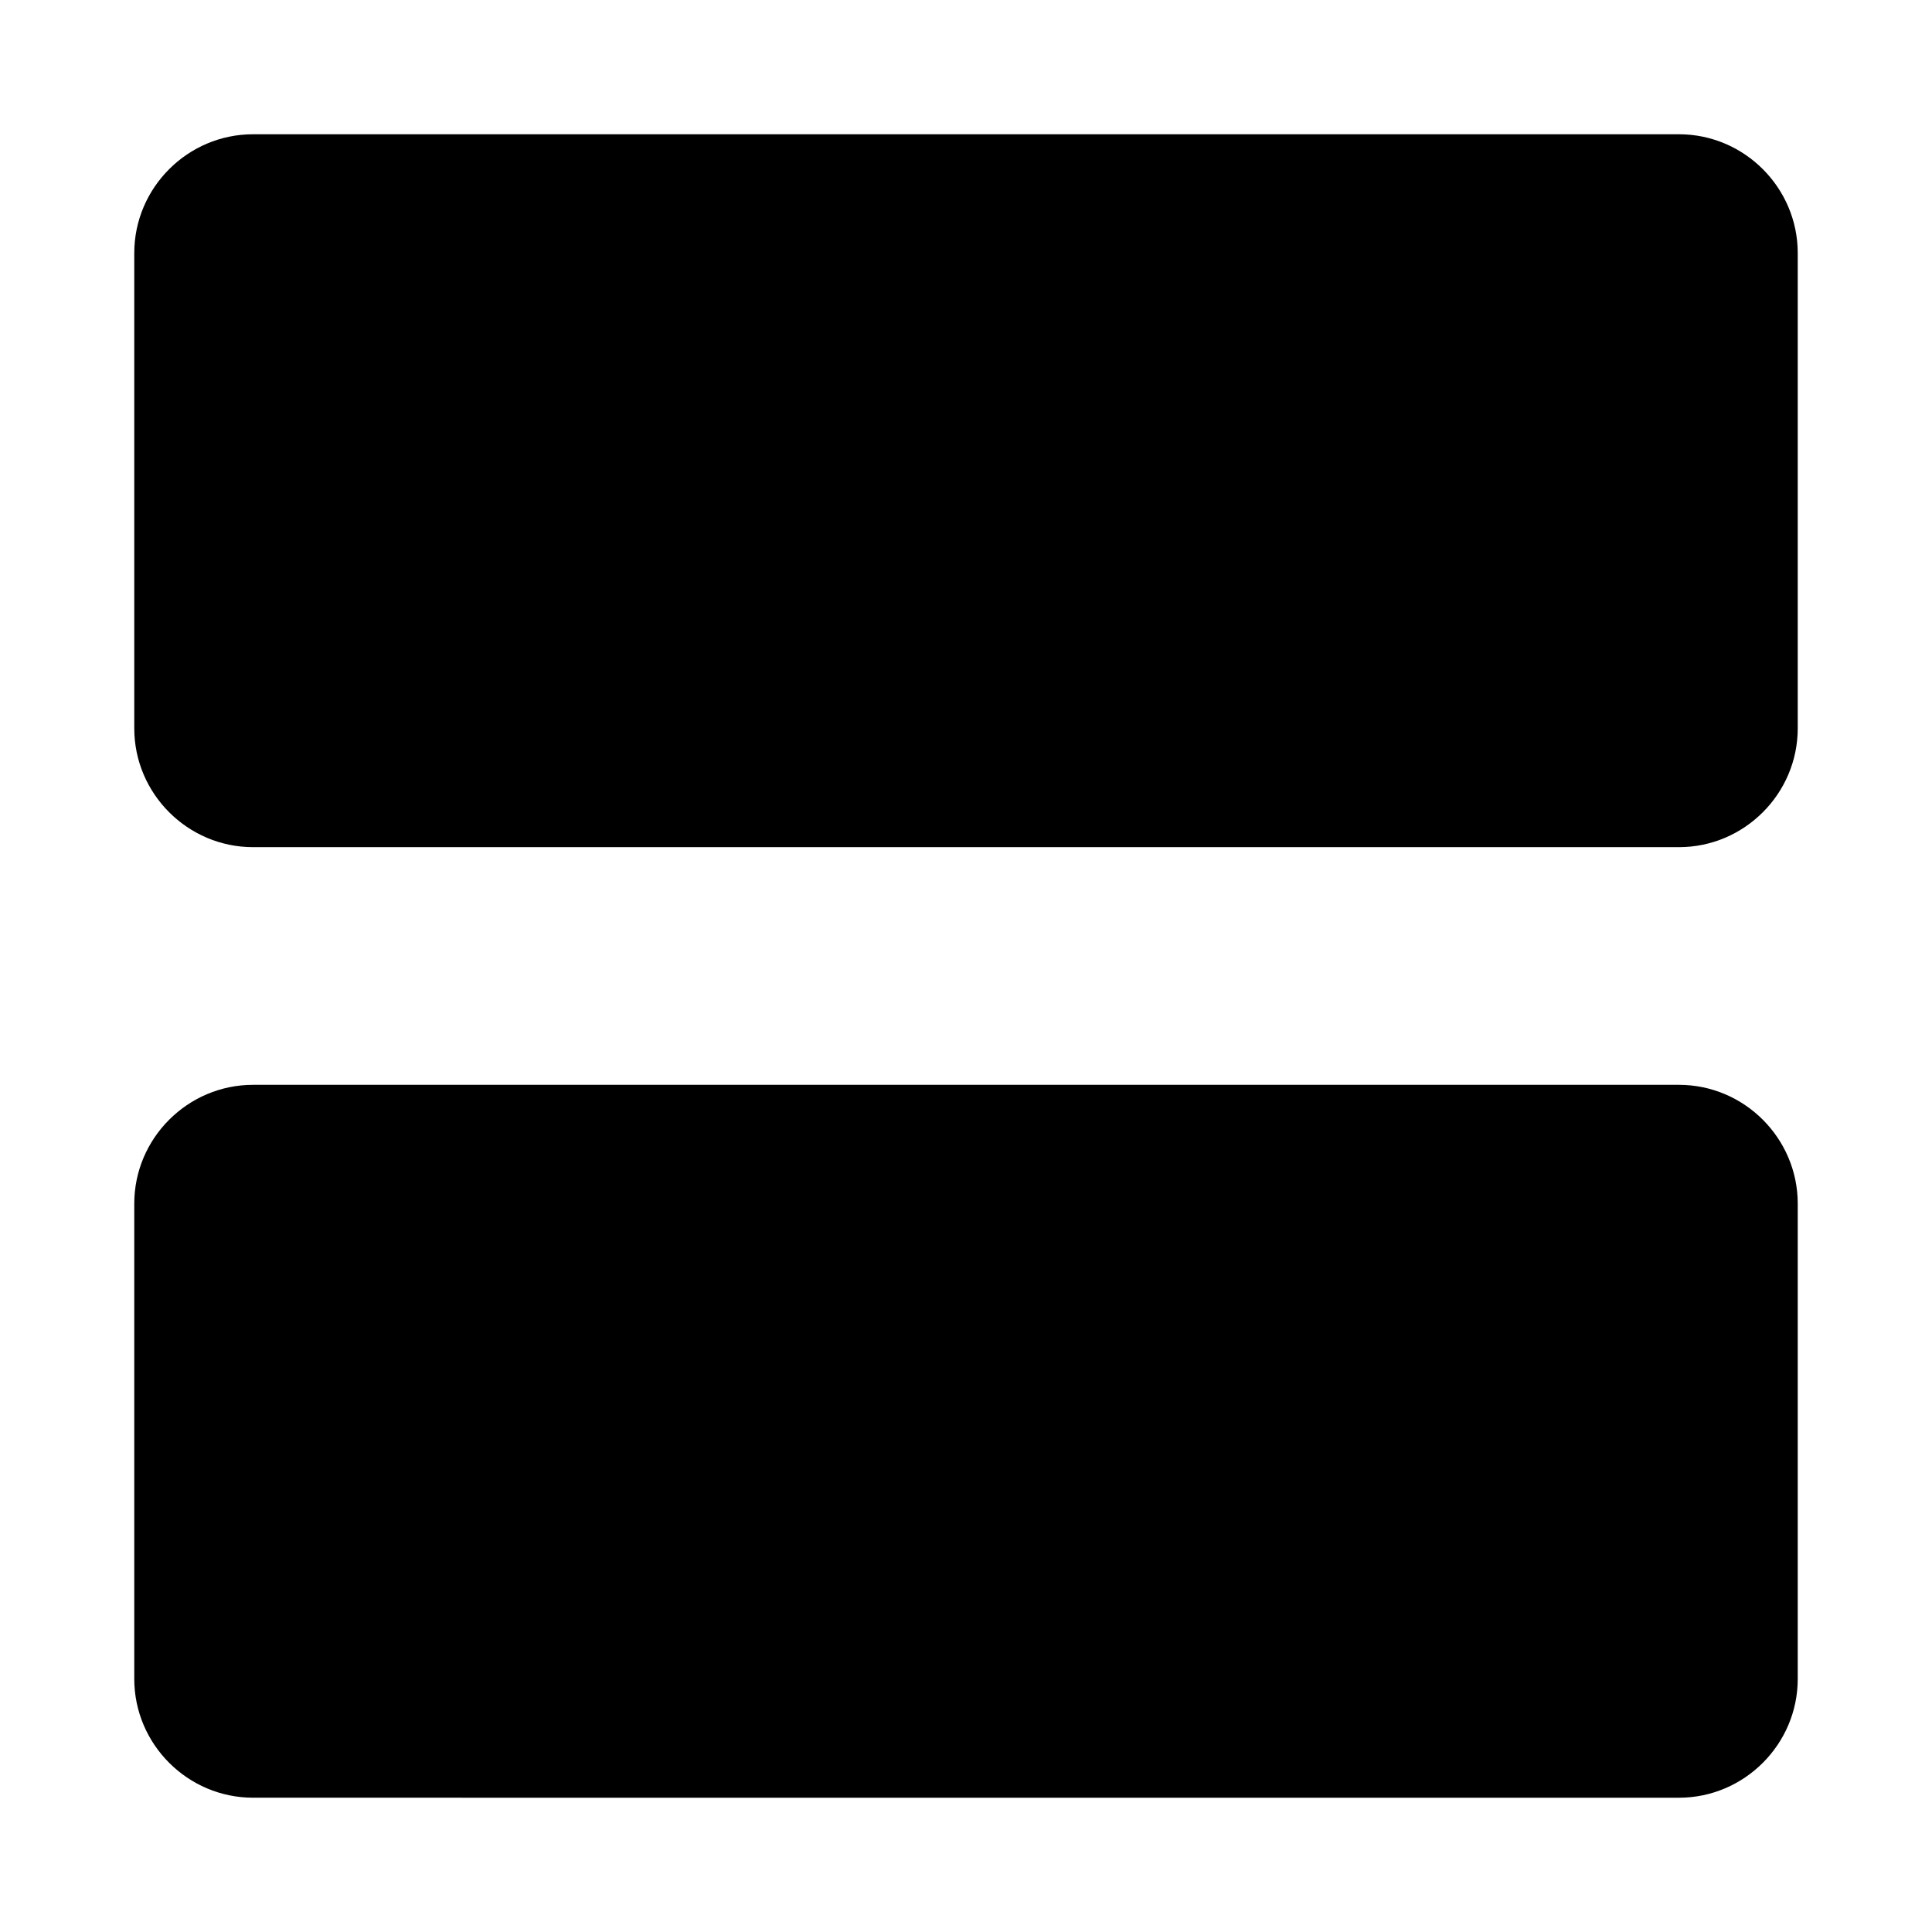
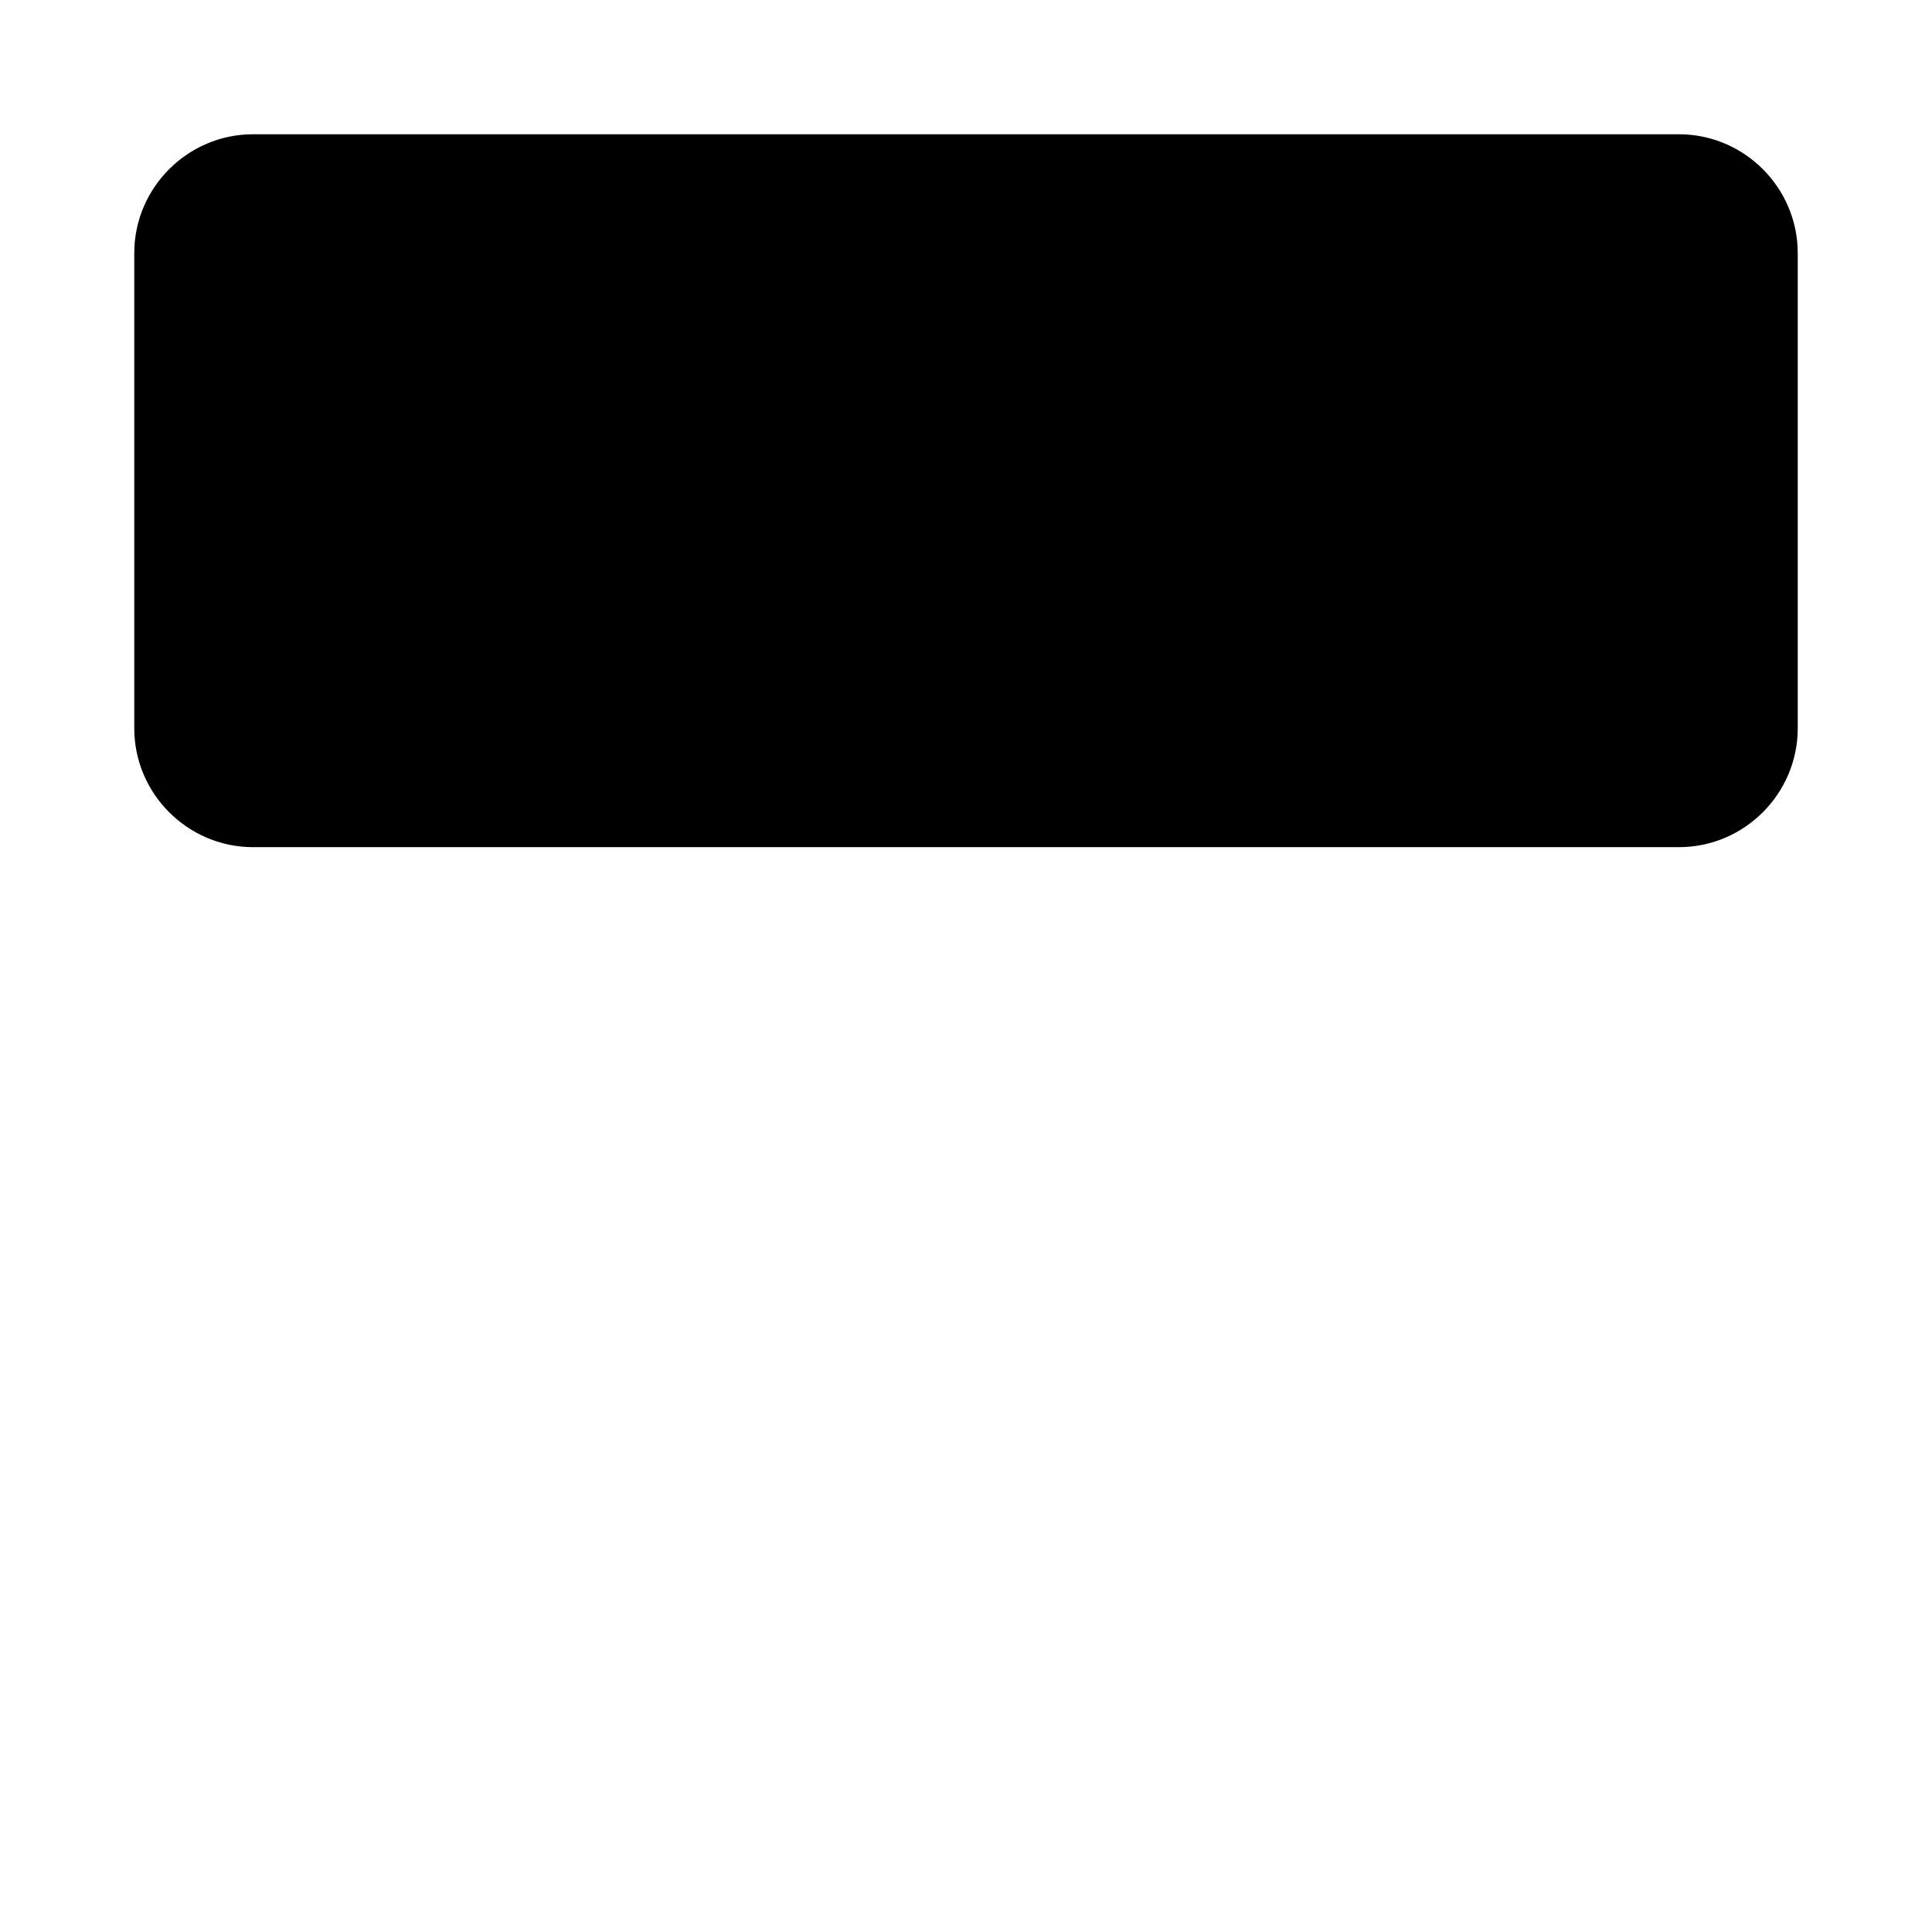
<svg xmlns="http://www.w3.org/2000/svg" fill="#000000" width="800px" height="800px" version="1.1" viewBox="144 144 512 512">
  <g>
    <path d="m211.07 179.58h377.86c17.32 0 31.488 14.168 31.488 31.488v125.95c0 17.32-14.168 31.488-31.488 31.488h-377.86c-17.32 0-31.488-14.168-31.488-31.488v-125.95c0-17.32 14.168-31.488 31.488-31.488z" />
-     <path d="m211.07 431.49h377.86c17.32 0 31.488 14.168 31.488 31.488v125.95c0 17.32-14.168 31.488-31.488 31.488l-377.86-0.004c-17.32 0-31.488-14.168-31.488-31.488v-125.95c0-17.316 14.168-31.484 31.488-31.484z" />
  </g>
</svg>